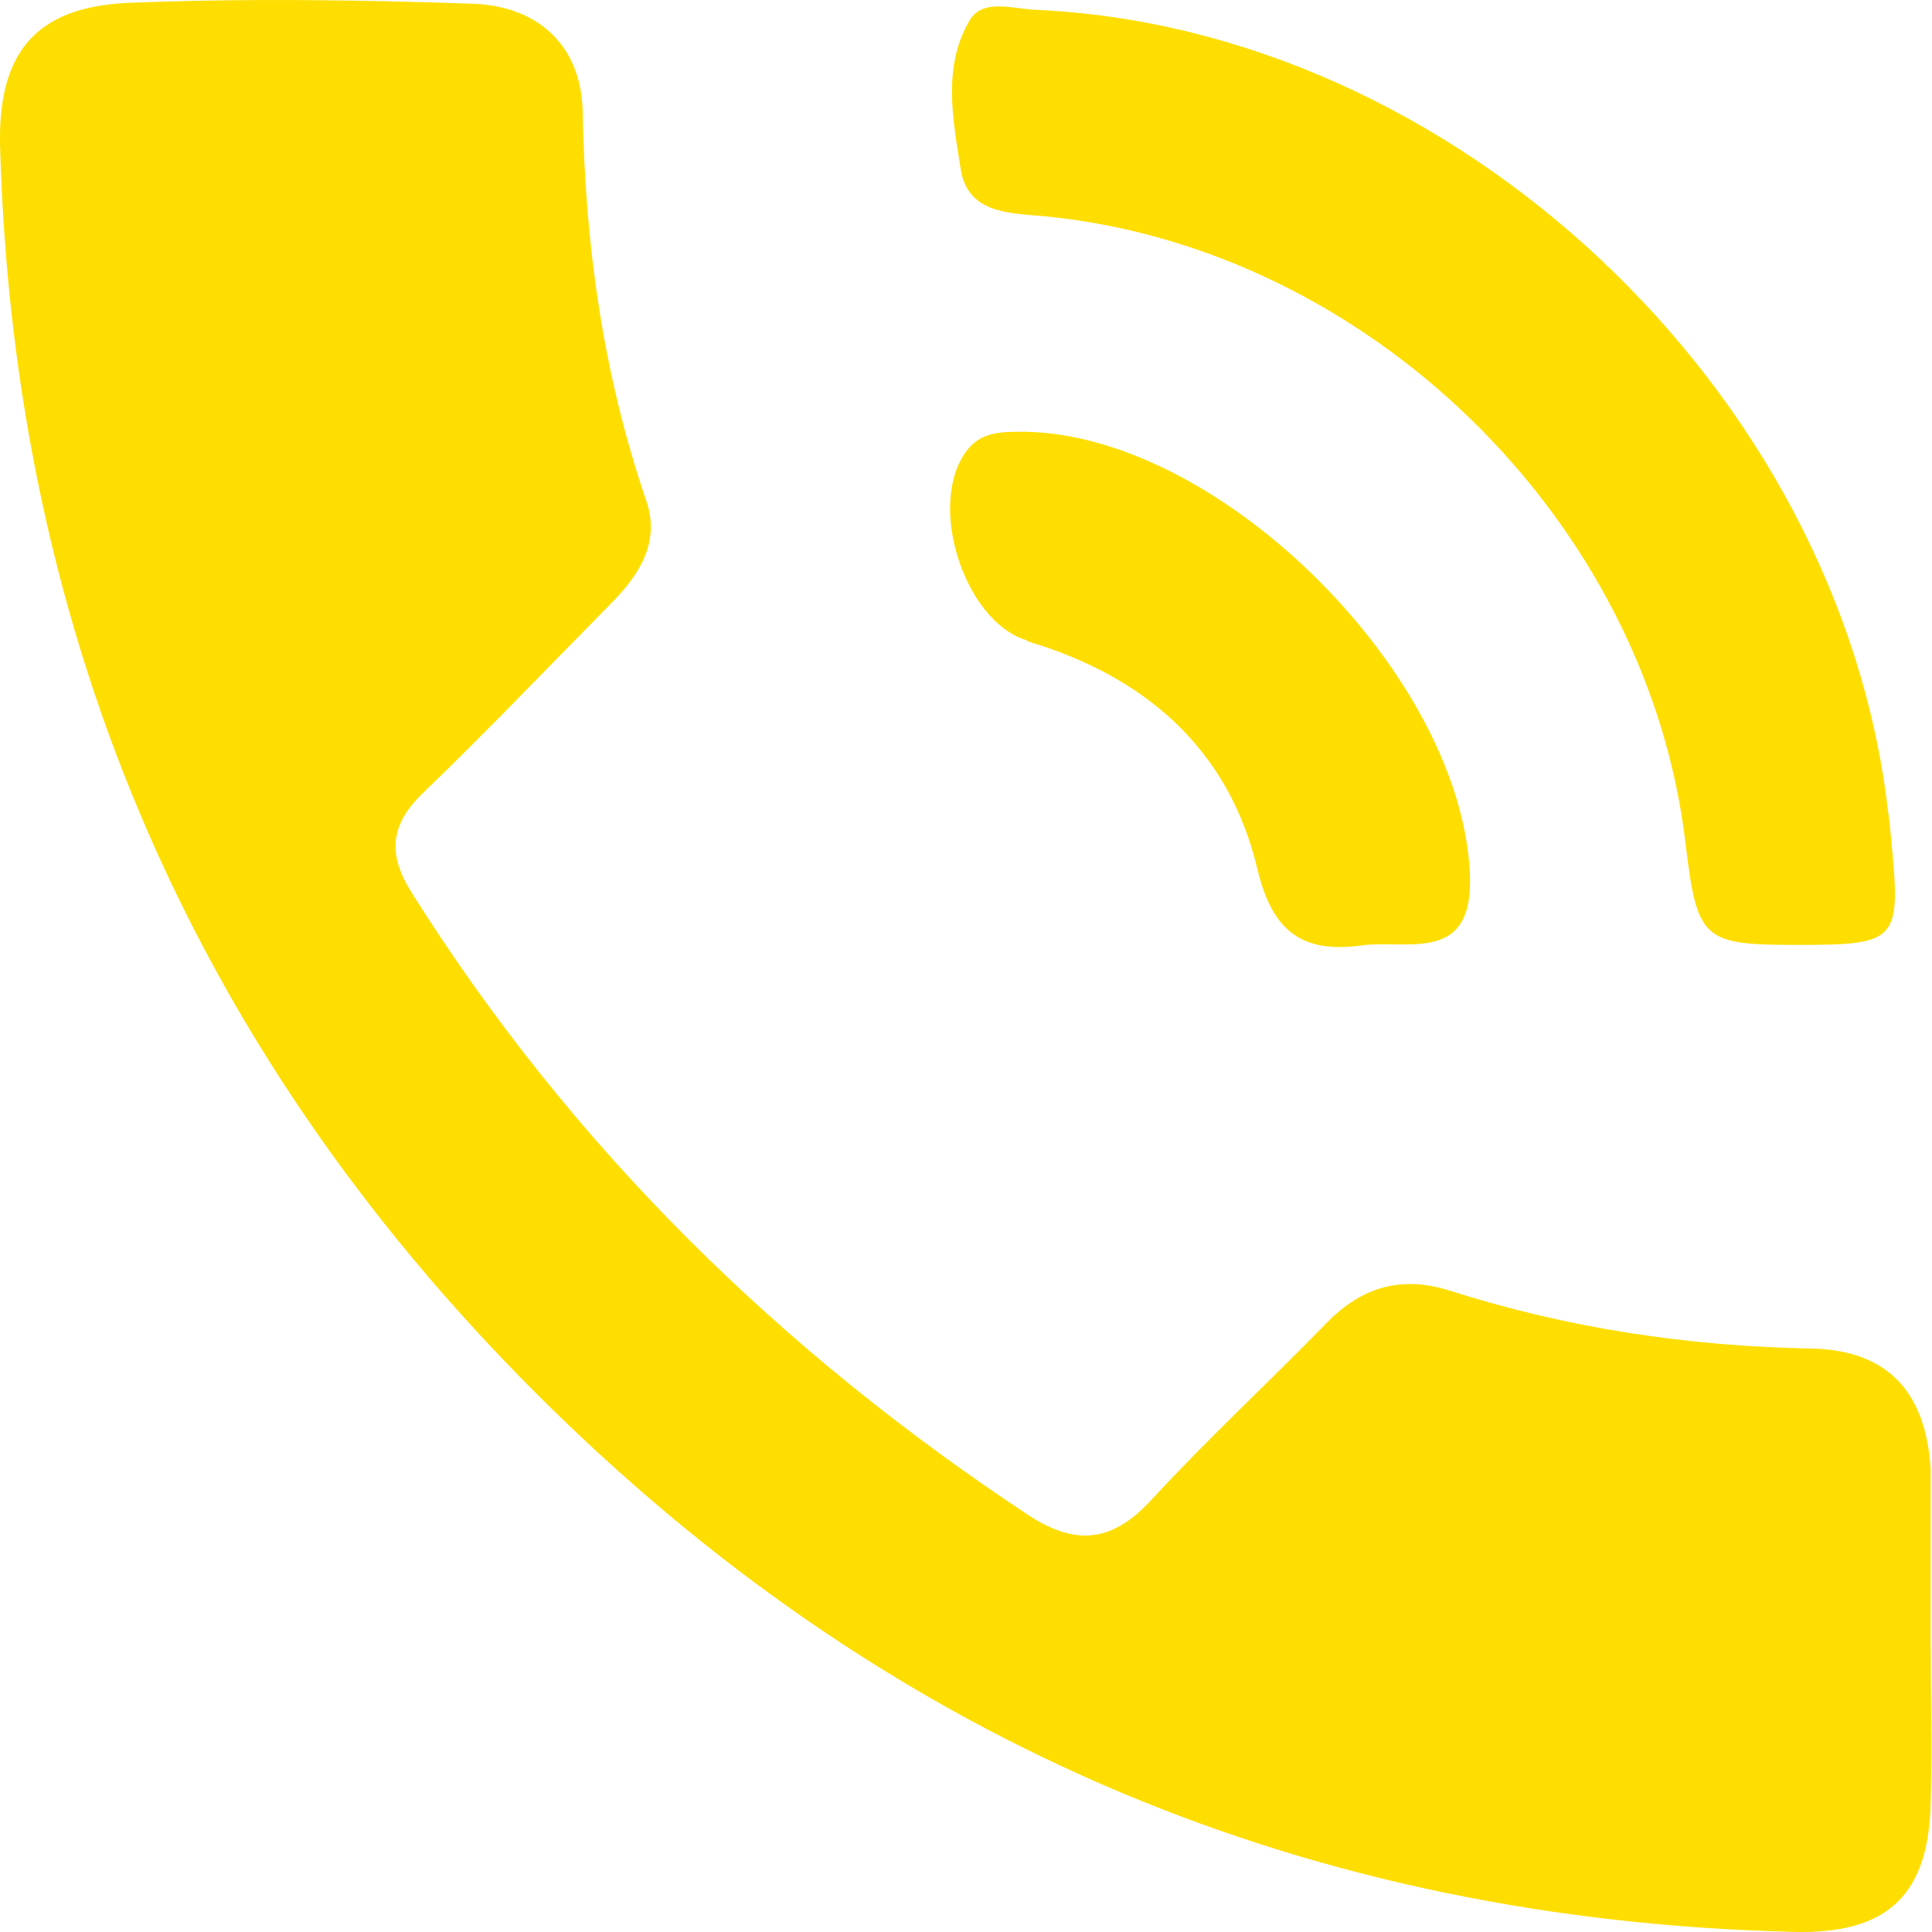
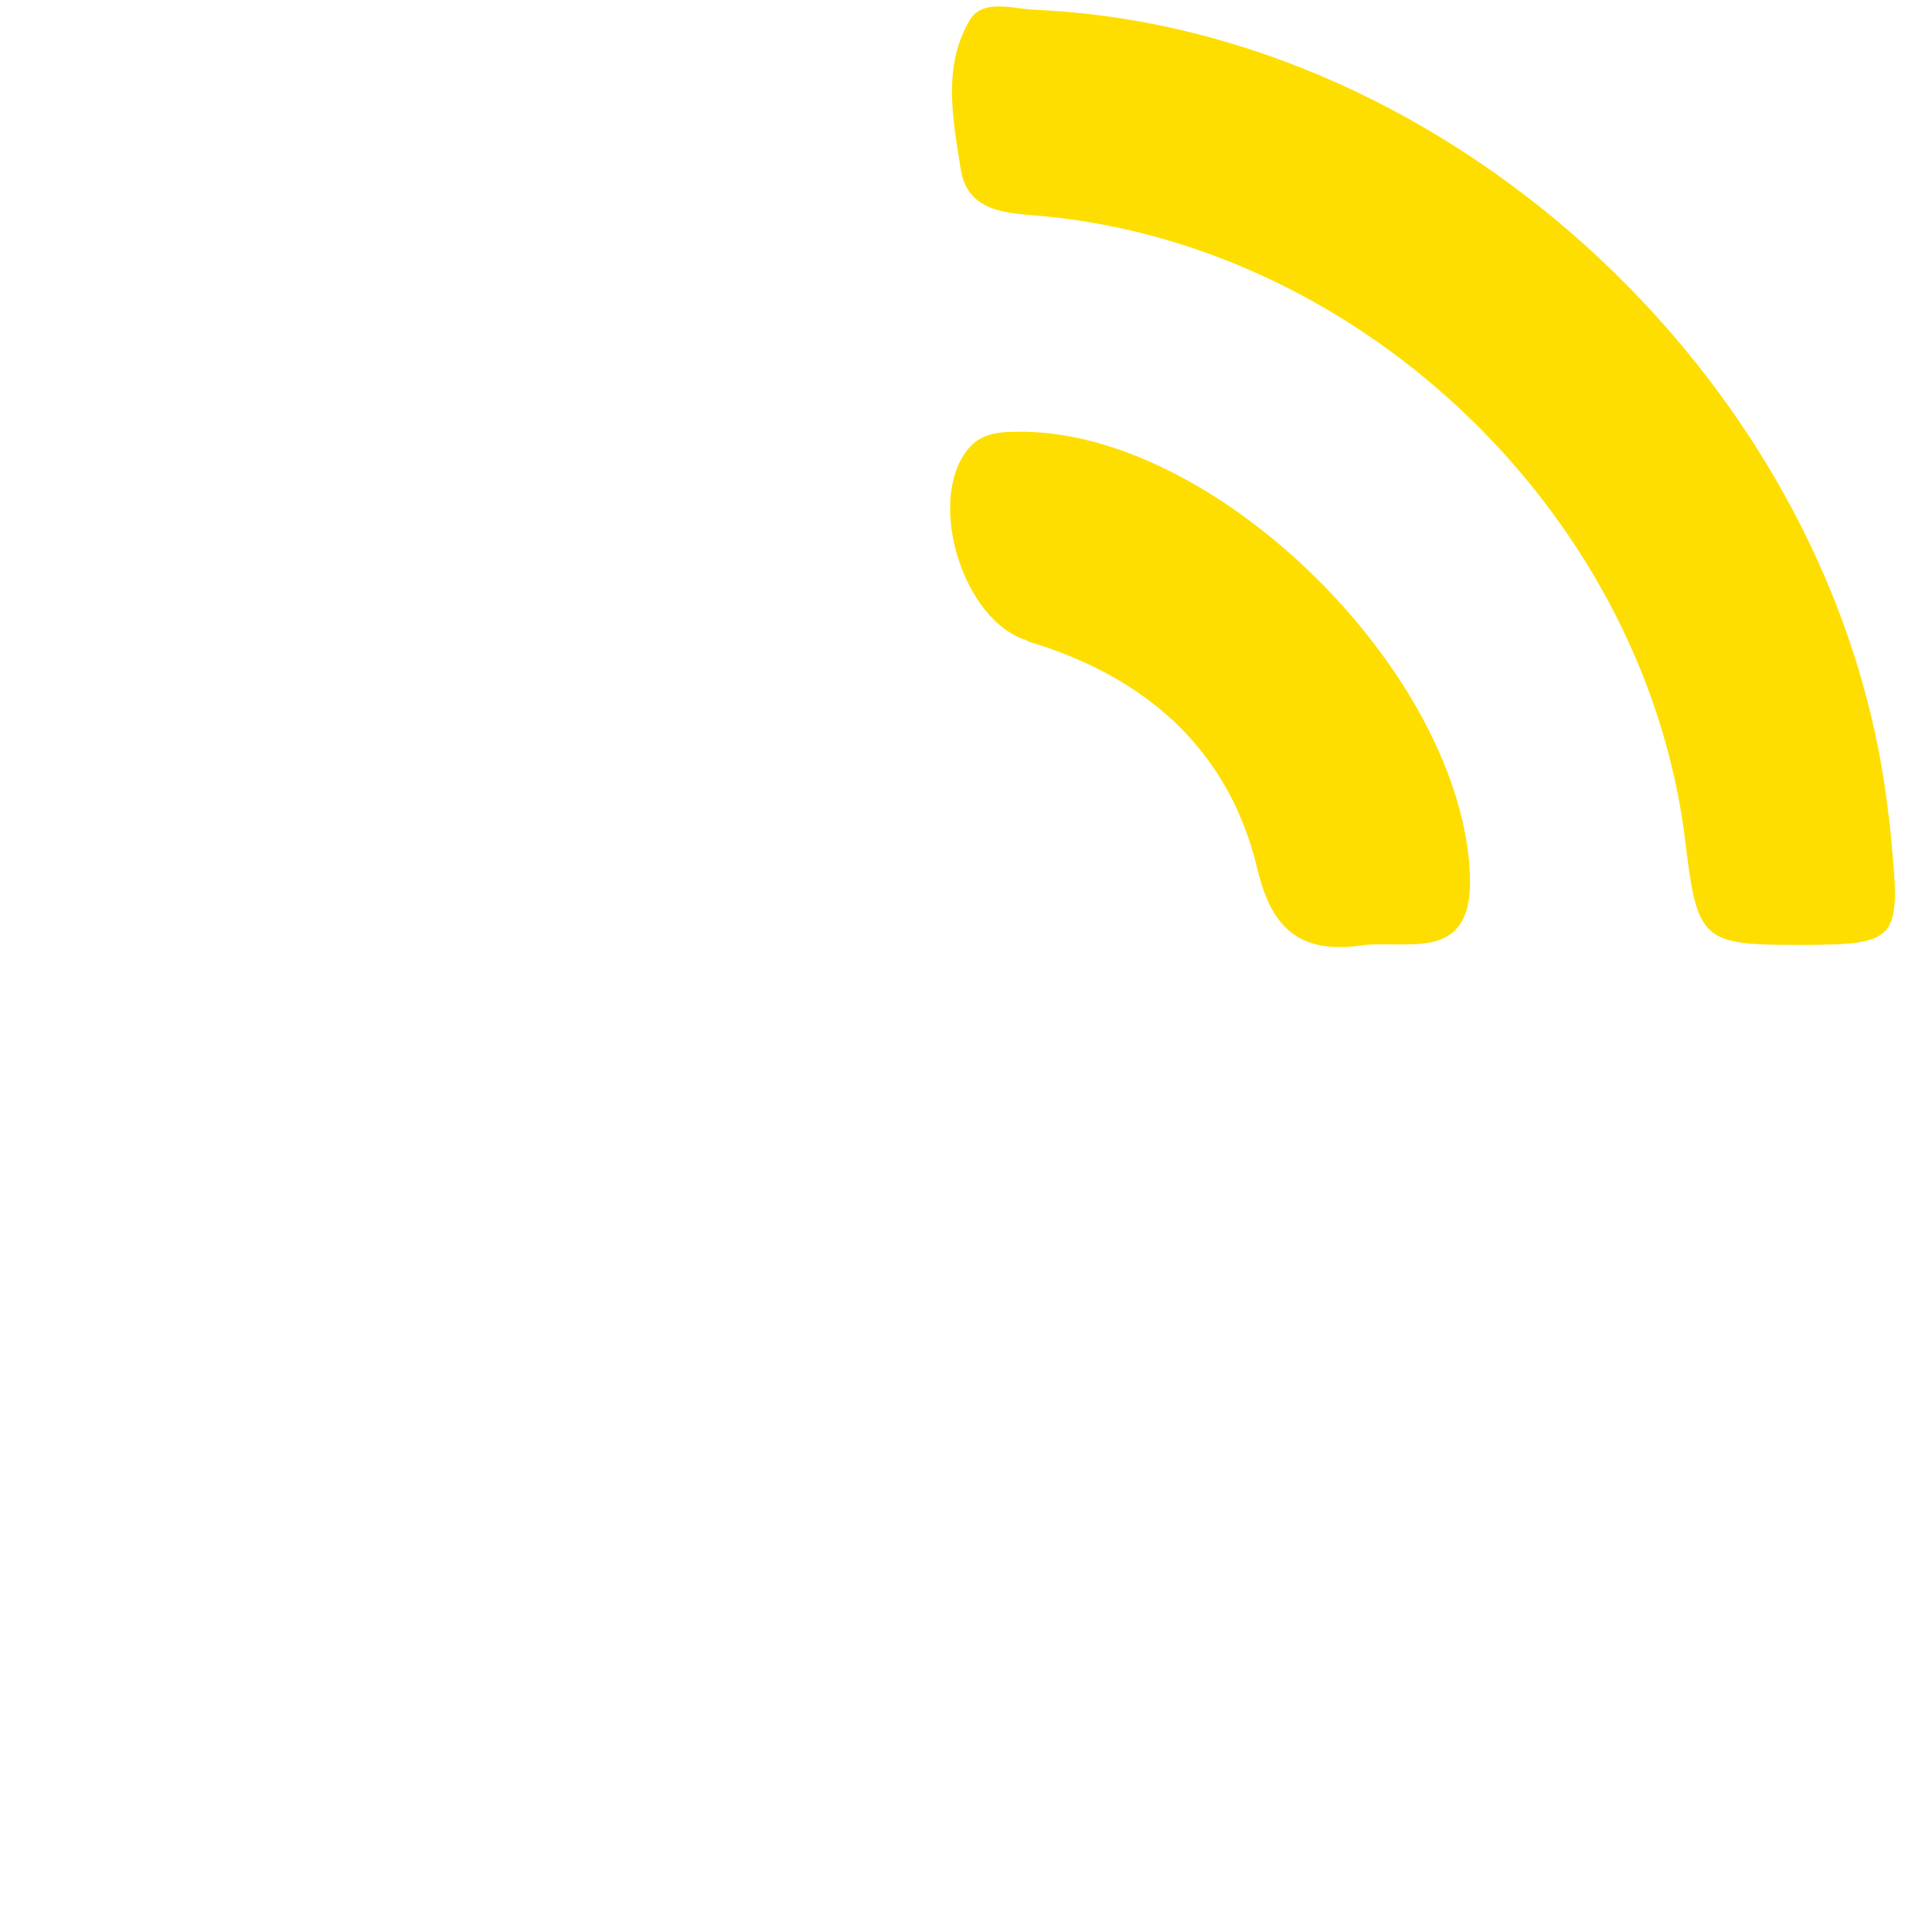
<svg xmlns="http://www.w3.org/2000/svg" width="25" height="25" viewBox="0 0 25 25" fill="none">
  <path d="M13.291 8.297C14.811 8.747 15.901 9.687 16.271 11.247C16.471 12.087 16.881 12.347 17.671 12.227C18.281 12.177 19.061 12.437 19.021 11.327C18.921 8.747 15.801 5.627 13.261 5.587C12.991 5.587 12.711 5.577 12.521 5.817C11.981 6.497 12.471 8.047 13.291 8.287V8.297Z" fill="#FEDE00" />
-   <path d="M24.983 21.209C24.983 20.539 24.983 19.868 24.983 19.198C24.983 19.137 24.983 19.076 24.983 19.015C24.922 18.019 24.434 17.471 23.439 17.45C21.834 17.42 20.279 17.186 18.755 16.699C18.136 16.506 17.628 16.648 17.17 17.115C16.429 17.877 15.636 18.609 14.915 19.391C14.417 19.939 13.95 20.021 13.32 19.614C10.089 17.481 7.387 14.829 5.325 11.548C5.01 11.05 5.051 10.664 5.477 10.258C6.31 9.455 7.113 8.612 7.926 7.789C8.281 7.423 8.545 7.007 8.362 6.479C7.804 4.843 7.57 3.167 7.54 1.44C7.519 0.586 6.96 0.078 6.117 0.048C4.634 -0.003 3.13 -0.023 1.637 0.038C0.438 0.099 -0.029 0.708 0.001 1.897C0.184 8.307 2.562 13.752 7.153 18.243C11.623 22.611 16.977 24.846 23.215 24.999C24.424 25.029 24.962 24.521 24.983 23.312C25.003 22.611 24.983 21.91 24.983 21.209Z" fill="#FEDE00" />
  <path d="M13.501 2.797C17.701 3.197 21.321 6.737 21.811 10.917C21.961 12.157 22.031 12.227 23.241 12.227C24.561 12.227 24.601 12.187 24.471 10.857C24.461 10.737 24.451 10.617 24.431 10.497C23.801 5.047 18.821 0.367 13.401 0.127C13.111 0.117 12.721 -0.023 12.551 0.257C12.191 0.857 12.331 1.547 12.431 2.187C12.521 2.757 13.041 2.757 13.501 2.797Z" fill="#FEDE00" />
</svg>